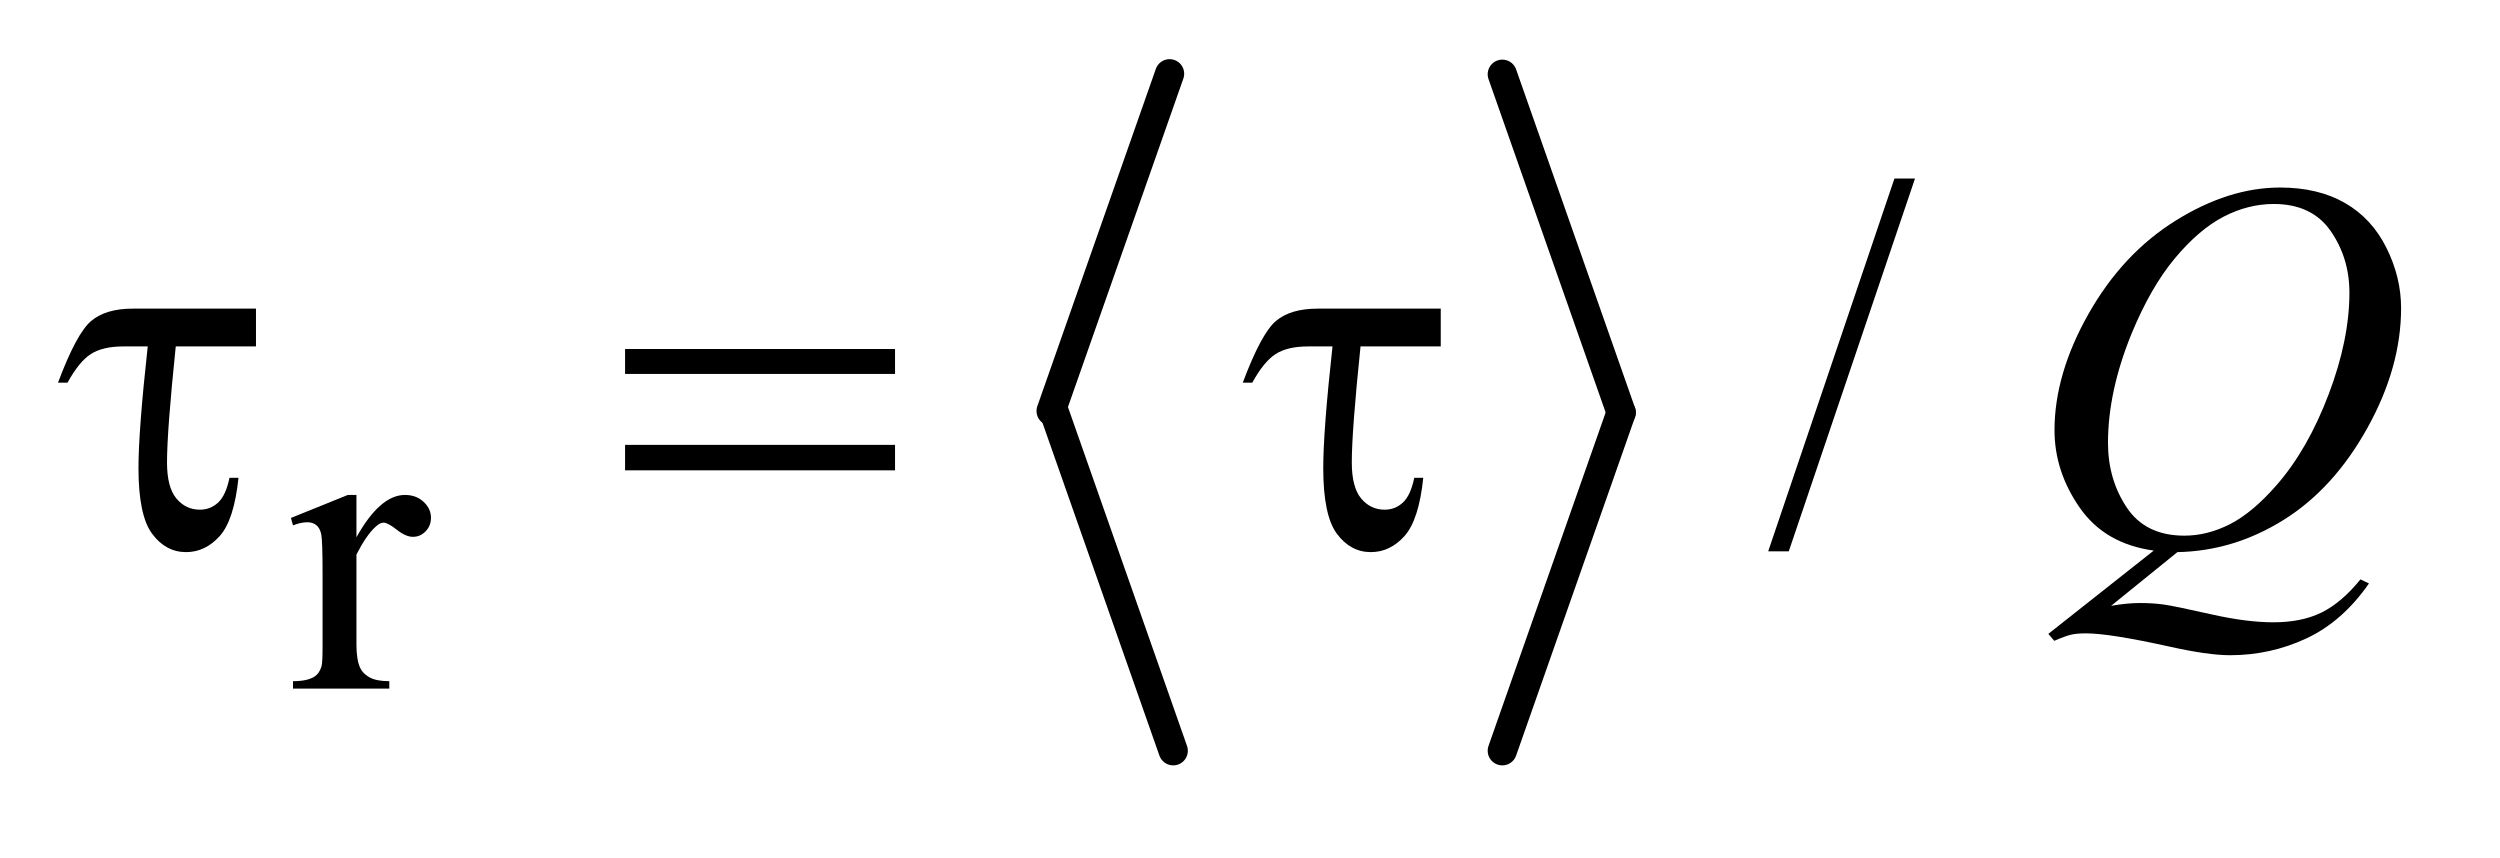
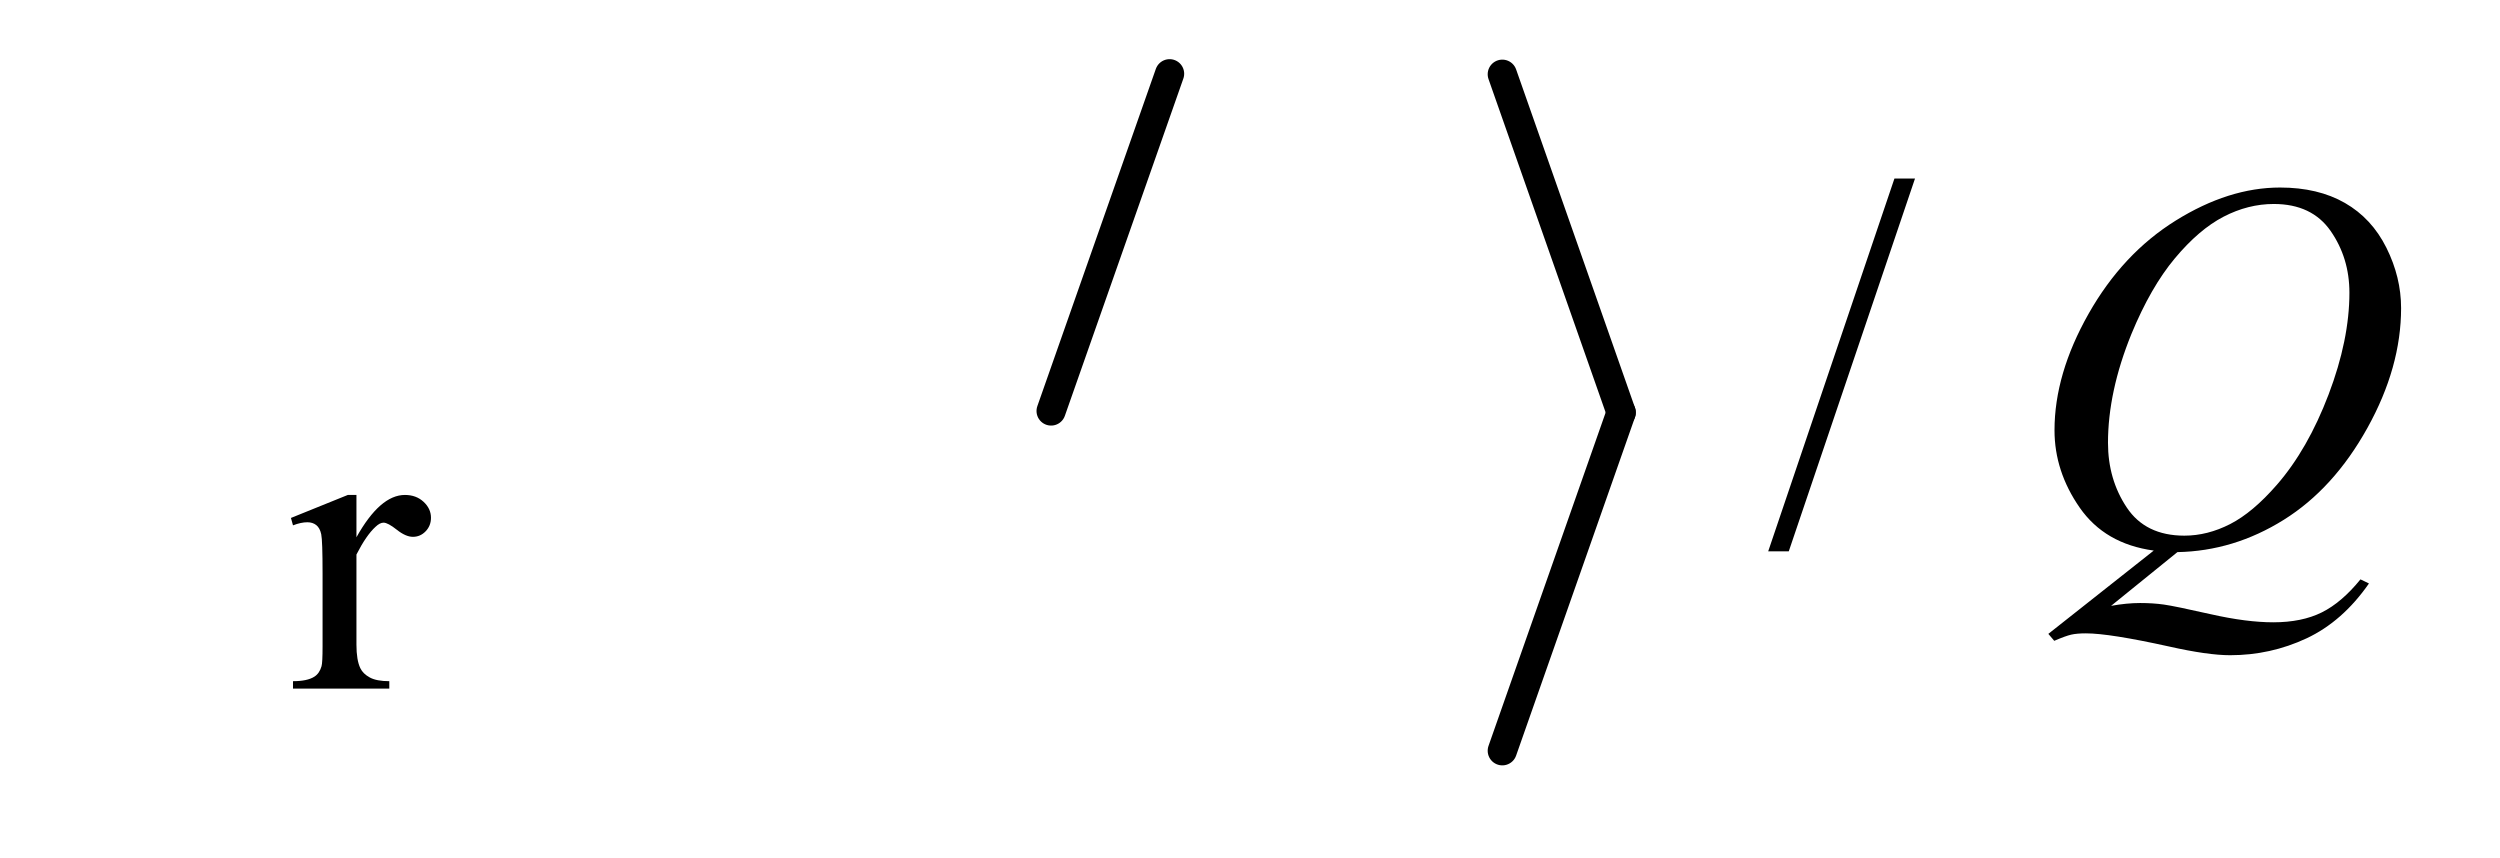
<svg xmlns="http://www.w3.org/2000/svg" stroke-dasharray="none" shape-rendering="auto" font-family="'Dialog'" text-rendering="auto" width="67" fill-opacity="1" color-interpolation="auto" color-rendering="auto" preserveAspectRatio="xMidYMid meet" font-size="12px" viewBox="0 0 67 23" fill="black" stroke="black" image-rendering="auto" stroke-miterlimit="10" stroke-linecap="square" stroke-linejoin="miter" font-style="normal" stroke-width="1" height="23" stroke-dashoffset="0" font-weight="normal" stroke-opacity="1">
  <defs id="genericDefs" />
  <g>
    <defs id="defs1">
      <clipPath clipPathUnits="userSpaceOnUse" id="clipPath1">
-         <path d="M1.067 1.691 L43.179 1.691 L43.179 15.837 L1.067 15.837 L1.067 1.691 Z" />
-       </clipPath>
+         </clipPath>
      <clipPath clipPathUnits="userSpaceOnUse" id="clipPath2">
        <path d="M34.098 54.039 L34.098 505.961 L1379.527 505.961 L1379.527 54.039 Z" />
      </clipPath>
    </defs>
    <g stroke-width="16" transform="scale(1.576,1.576) translate(-1.067,-1.691) matrix(0.031,0,0,0.031,0,0)" stroke-linejoin="round" stroke-linecap="round">
      <line y2="280" fill="none" x1="676" clip-path="url(#clipPath2)" x2="611" y1="95" />
    </g>
    <g stroke-width="16" transform="matrix(0.049,0,0,0.049,-1.682,-2.665)" stroke-linejoin="round" stroke-linecap="round">
-       <line y2="465" fill="none" x1="611" clip-path="url(#clipPath2)" x2="676" y1="280" />
-     </g>
+       </g>
    <g stroke-width="16" transform="matrix(0.049,0,0,0.049,-1.682,-2.665)" stroke-linejoin="round" stroke-linecap="round">
      <line y2="280" fill="none" x1="856" clip-path="url(#clipPath2)" x2="921" y1="95" />
    </g>
    <g stroke-width="16" transform="matrix(0.049,0,0,0.049,-1.682,-2.665)" stroke-linejoin="round" stroke-linecap="round">
      <line y2="465" fill="none" x1="921" clip-path="url(#clipPath2)" x2="856" y1="280" />
    </g>
    <g transform="matrix(0.049,0,0,0.049,-1.682,-2.665)">
      <path d="M229.281 325.094 L229.281 348.234 Q242.203 325.094 255.797 325.094 Q261.969 325.094 266.008 328.859 Q270.047 332.625 270.047 337.562 Q270.047 341.938 267.133 344.969 Q264.219 348 260.172 348 Q256.234 348 251.352 344.125 Q246.469 340.25 244.109 340.25 Q242.094 340.25 239.734 342.5 Q234.672 347.109 229.281 357.672 L229.281 406.969 Q229.281 415.5 231.422 419.875 Q232.875 422.906 236.586 424.93 Q240.297 426.953 247.25 426.953 L247.25 431 L194.578 431 L194.578 426.953 Q202.438 426.953 206.266 424.484 Q209.078 422.688 210.188 418.766 Q210.75 416.844 210.75 407.859 L210.75 368 Q210.75 350.031 210.023 346.602 Q209.297 343.172 207.328 341.602 Q205.359 340.031 202.438 340.031 Q198.969 340.031 194.578 341.719 L193.453 337.672 L224.562 325.094 L229.281 325.094 Z" stroke="none" clip-path="url(#clipPath2)" />
    </g>
    <g transform="matrix(0.049,0,0,0.049,-1.682,-2.665)">
      <path d="M1081.719 152.031 L1012.672 355.938 L1001.422 355.938 L1070.469 152.031 L1081.719 152.031 Z" stroke="none" clip-path="url(#clipPath2)" />
    </g>
    <g transform="matrix(0.049,0,0,0.049,-1.682,-2.665)">
      <path d="M1225.234 356.359 L1188.953 385.75 Q1197.531 384.203 1204.844 384.203 Q1211.875 384.203 1217.852 385.047 Q1223.828 385.891 1243.445 390.32 Q1263.062 394.75 1277.688 394.75 Q1293.297 394.75 1304.195 389.336 Q1315.094 383.922 1325.359 371.266 L1330 373.516 Q1315.516 394.328 1295.828 403.539 Q1276.141 412.75 1254.062 412.75 Q1241.828 412.75 1220.594 407.969 Q1188.109 400.797 1175.172 400.797 Q1170.25 400.797 1167.156 401.5 Q1164.062 402.203 1157.875 404.875 L1154.641 401.078 L1212.297 355.516 Q1185.578 351.859 1171.797 332.031 Q1158.016 312.203 1158.016 289.703 Q1158.016 258.906 1176.648 226 Q1195.281 193.094 1224.32 175.023 Q1253.359 156.953 1281.344 156.953 Q1302.156 156.953 1316.852 165.391 Q1331.547 173.828 1339.562 189.93 Q1347.578 206.031 1347.578 222.906 Q1347.578 255.25 1329.156 288.438 Q1310.734 321.625 1283.383 338.711 Q1256.031 355.797 1225.234 356.359 ZM1277.969 165.953 Q1263.906 165.953 1250.477 172.914 Q1237.047 179.875 1223.828 195.695 Q1210.609 211.516 1200.062 237.109 Q1187.266 268.609 1187.266 296.594 Q1187.266 316.562 1197.531 331.961 Q1207.797 347.359 1229.031 347.359 Q1241.688 347.359 1254.062 341.031 Q1266.438 334.703 1279.656 319.516 Q1296.531 300.109 1307.922 270.156 Q1319.312 240.203 1319.312 214.469 Q1319.312 195.484 1309.047 180.719 Q1298.781 165.953 1277.969 165.953 Z" stroke="none" clip-path="url(#clipPath2)" />
    </g>
    <g transform="matrix(0.049,0,0,0.049,-1.682,-2.665)">
-       <path d="M174.328 223.188 L174.328 243.859 L130.453 243.859 Q125.672 290.125 125.672 307.281 Q125.672 320.922 130.805 327.039 Q135.938 333.156 143.672 333.156 Q149.438 333.156 153.656 329.219 Q157.875 325.281 159.844 315.719 L164.766 315.719 Q162.375 338.781 154.5 347.57 Q146.625 356.359 136.078 356.359 Q124.969 356.359 117.516 346.305 Q110.062 336.25 110.062 310.375 Q110.062 289.984 115.125 243.859 L101.906 243.859 Q90.516 243.859 84.047 248.008 Q77.578 252.156 71.25 263.688 L66.047 263.688 Q76.172 236.688 84.188 229.938 Q92.203 223.188 106.969 223.188 L174.328 223.188 ZM376.203 245.266 L523.859 245.266 L523.859 258.906 L376.203 258.906 L376.203 245.266 ZM376.203 297.719 L523.859 297.719 L523.859 311.641 L376.203 311.641 L376.203 297.719 ZM822.328 223.188 L822.328 243.859 L778.453 243.859 Q773.672 290.125 773.672 307.281 Q773.672 320.922 778.805 327.039 Q783.938 333.156 791.672 333.156 Q797.438 333.156 801.656 329.219 Q805.875 325.281 807.844 315.719 L812.766 315.719 Q810.375 338.781 802.5 347.57 Q794.625 356.359 784.078 356.359 Q772.969 356.359 765.516 346.305 Q758.062 336.25 758.062 310.375 Q758.062 289.984 763.125 243.859 L749.906 243.859 Q738.516 243.859 732.047 248.008 Q725.578 252.156 719.25 263.688 L714.047 263.688 Q724.172 236.688 732.188 229.938 Q740.203 223.188 754.969 223.188 L822.328 223.188 Z" stroke="none" clip-path="url(#clipPath2)" />
-     </g>
+       </g>
  </g>
</svg>